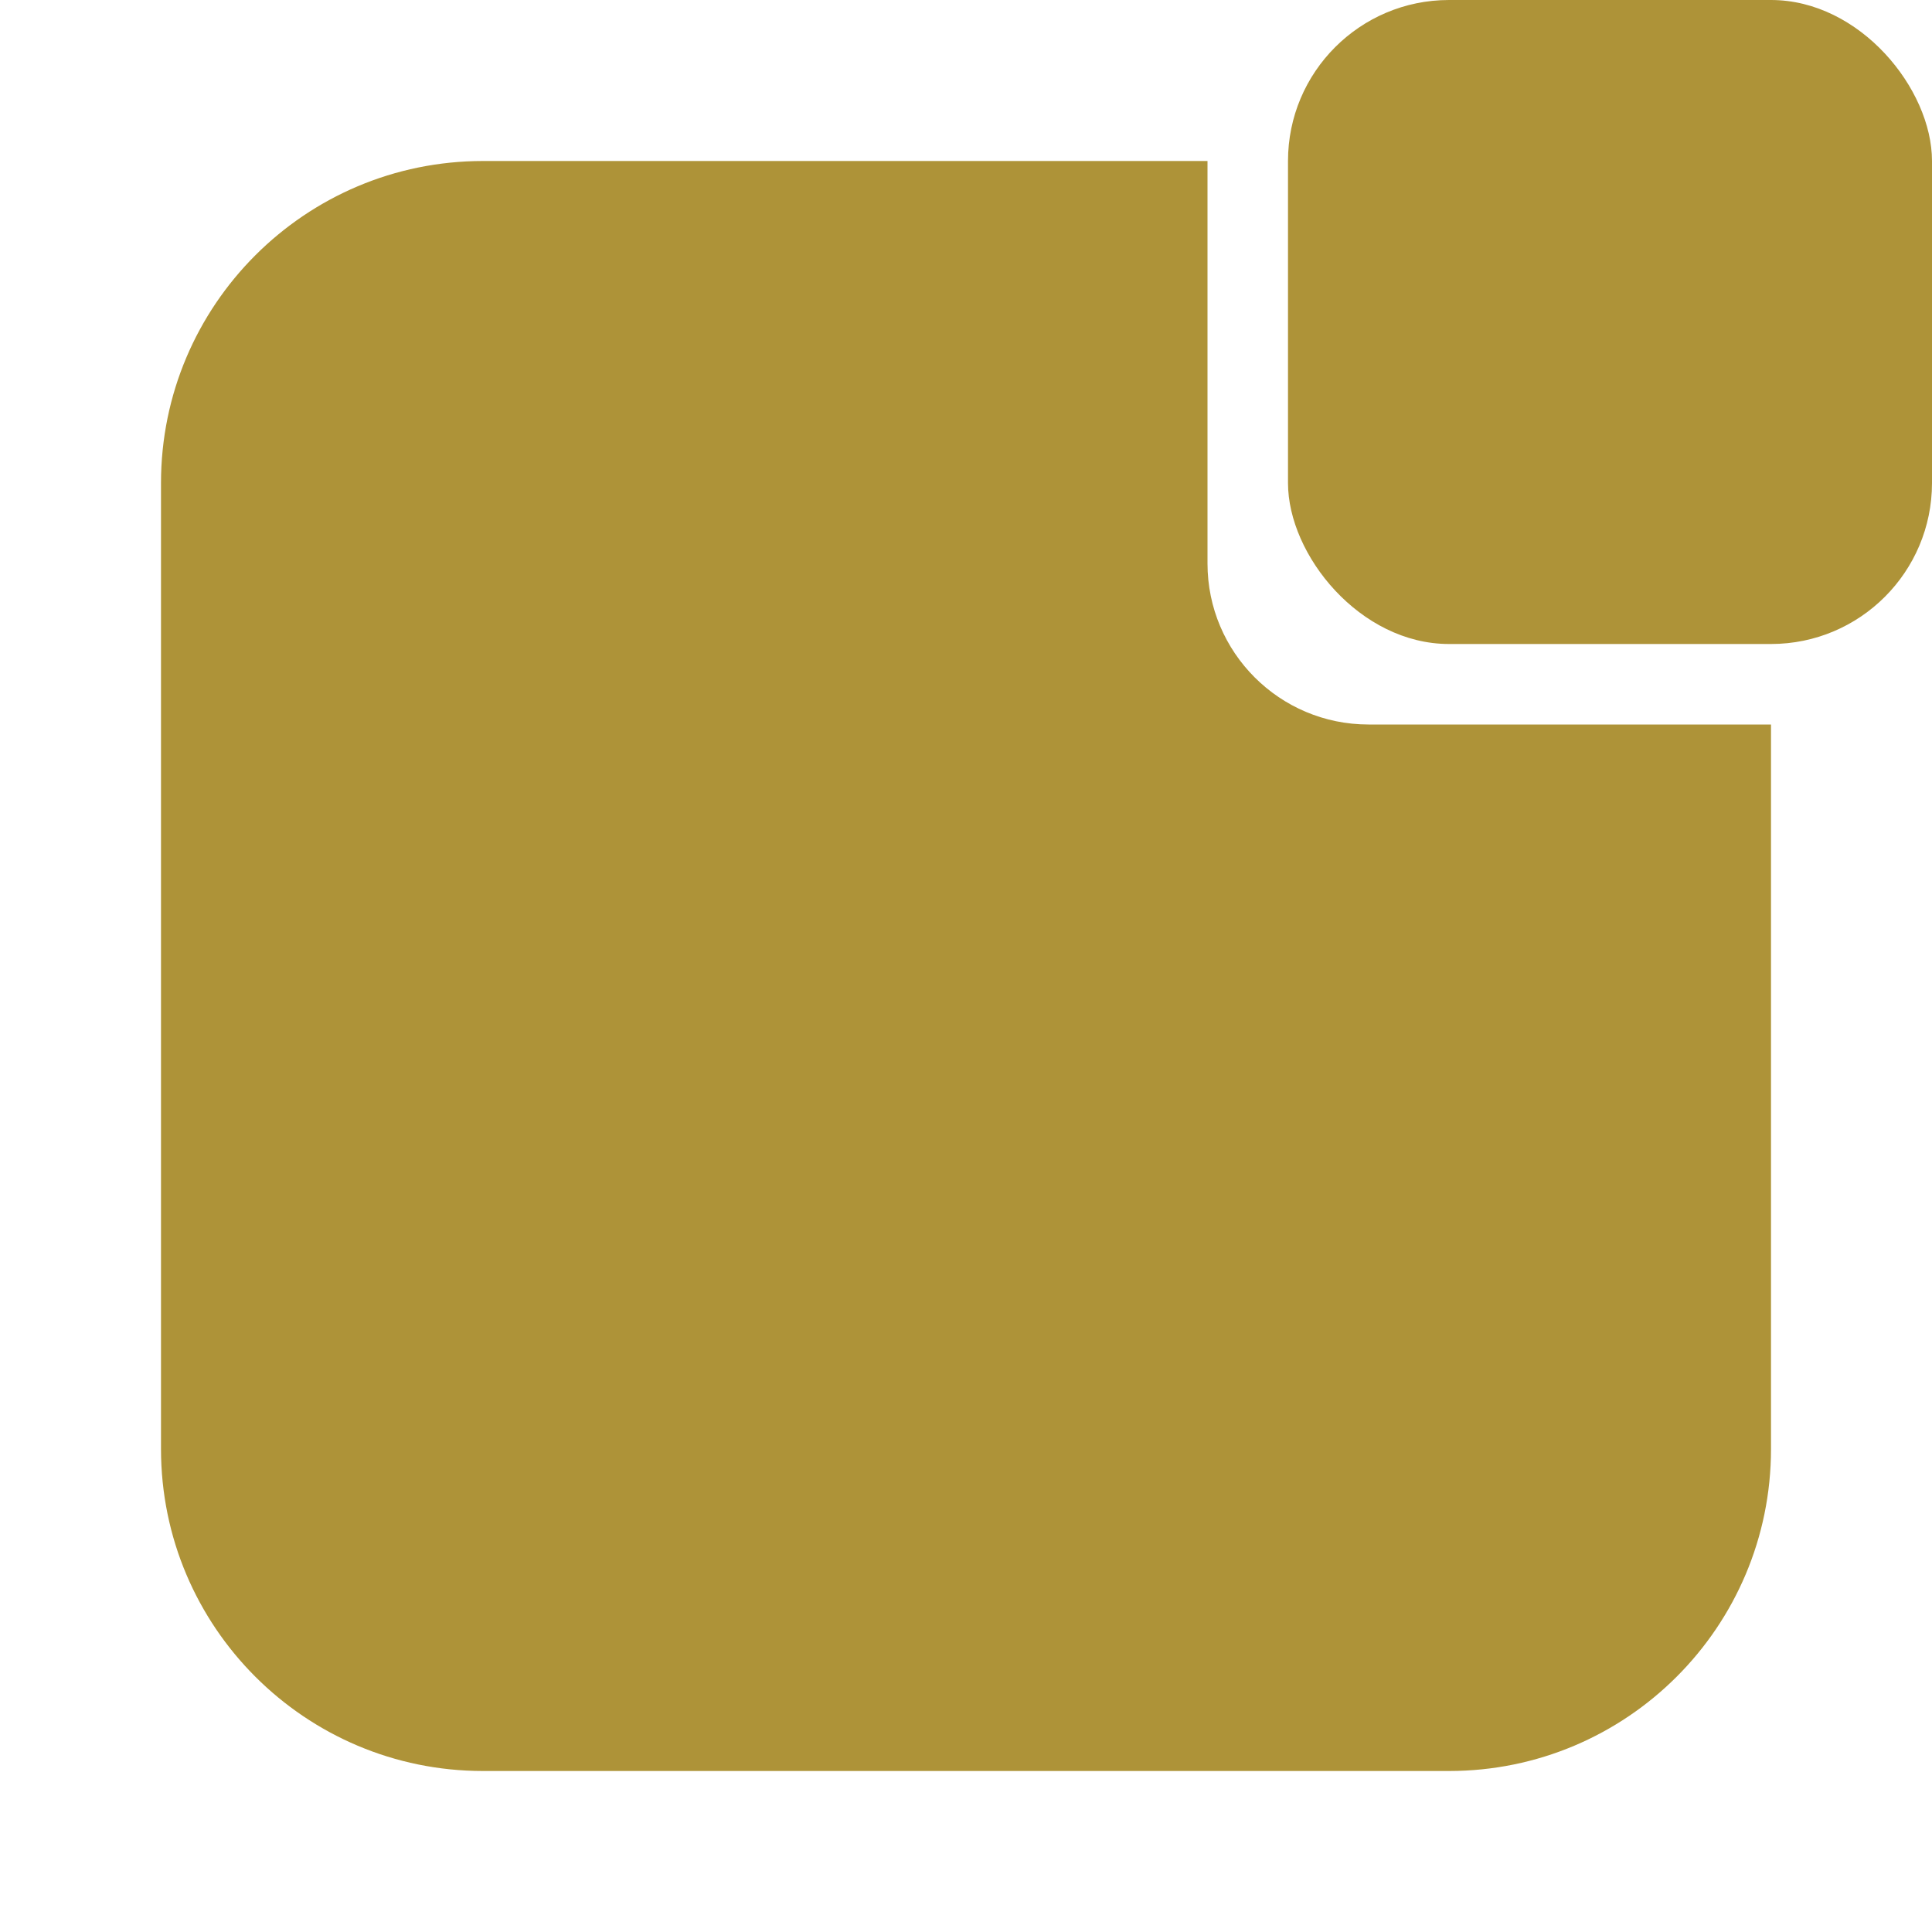
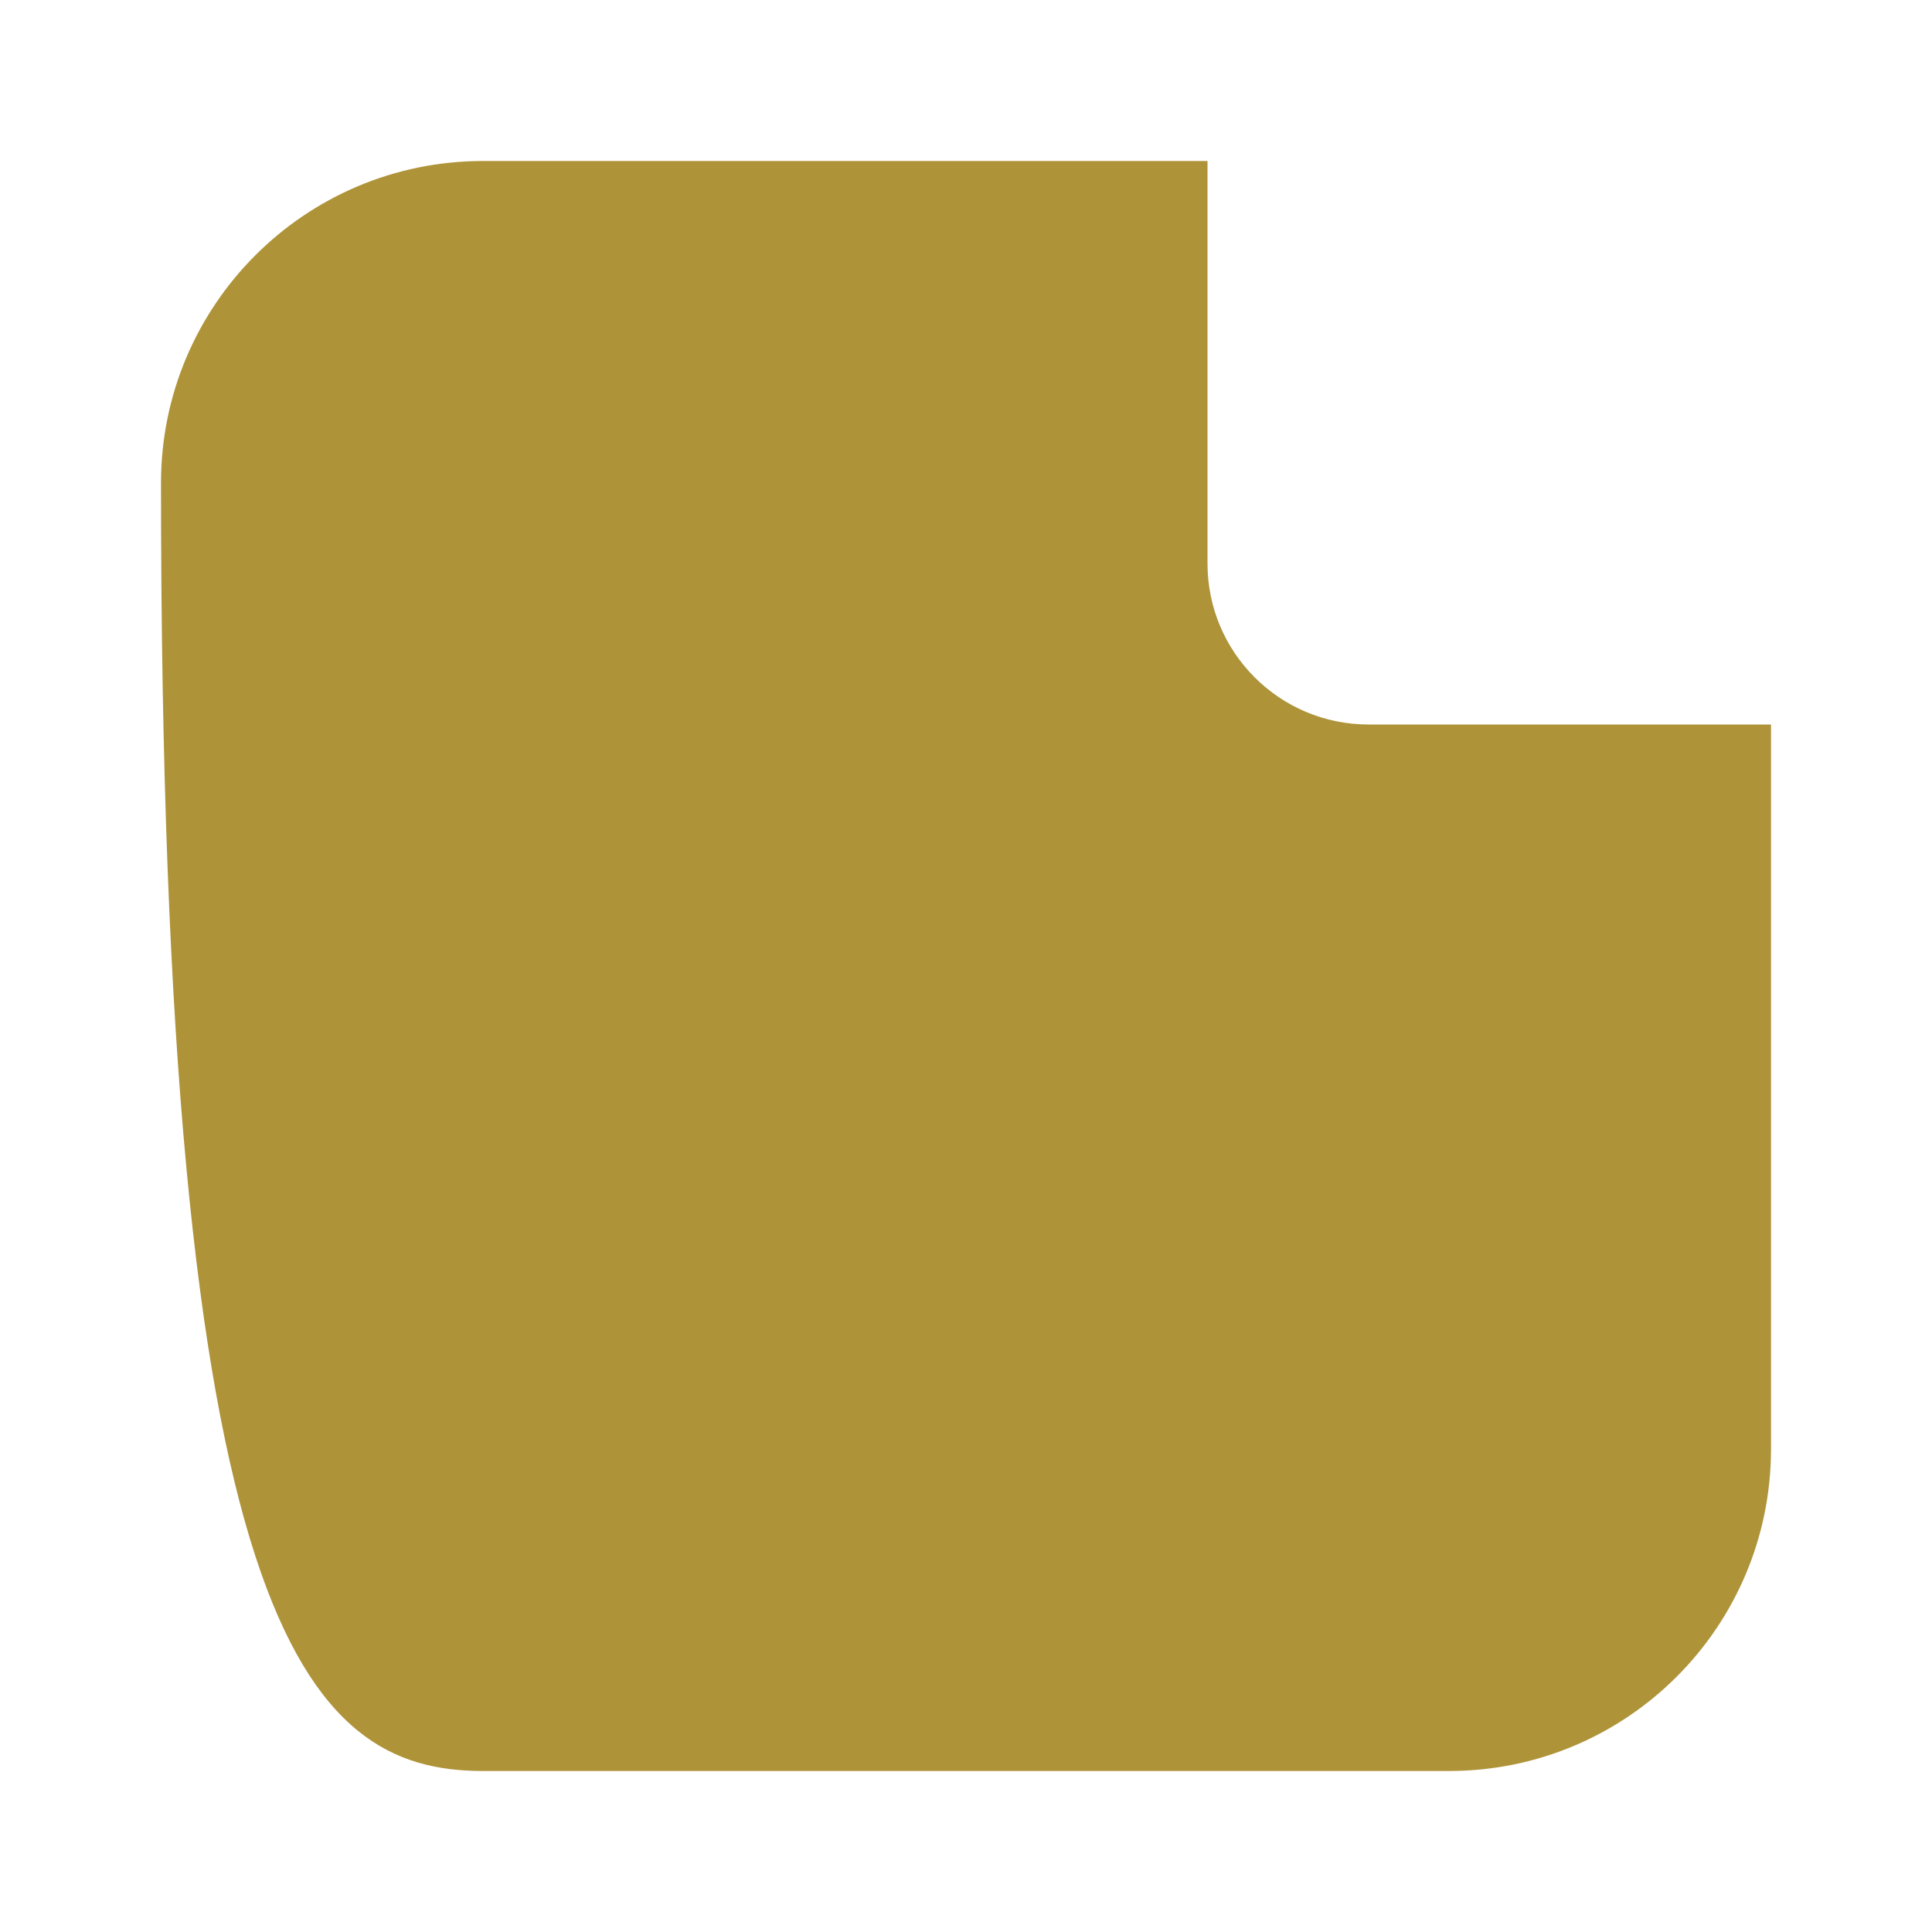
<svg xmlns="http://www.w3.org/2000/svg" width="120" height="120" viewBox="0 0 120 120" fill="none">
-   <rect x="80" width="40" height="40" rx="10" fill="#AE9338" />
-   <path fill-rule="evenodd" clip-rule="evenodd" d="M75 10H30C18.954 10 10 18.954 10 30V90C10 101.046 18.954 110 30 110H90C101.046 110 110 101.046 110 90V45H85C79.477 45 75 40.523 75 35V10Z" fill="#AE9338" />
+   <path fill-rule="evenodd" clip-rule="evenodd" d="M75 10H30C18.954 10 10 18.954 10 30C10 101.046 18.954 110 30 110H90C101.046 110 110 101.046 110 90V45H85C79.477 45 75 40.523 75 35V10Z" fill="#AE9338" />
</svg>